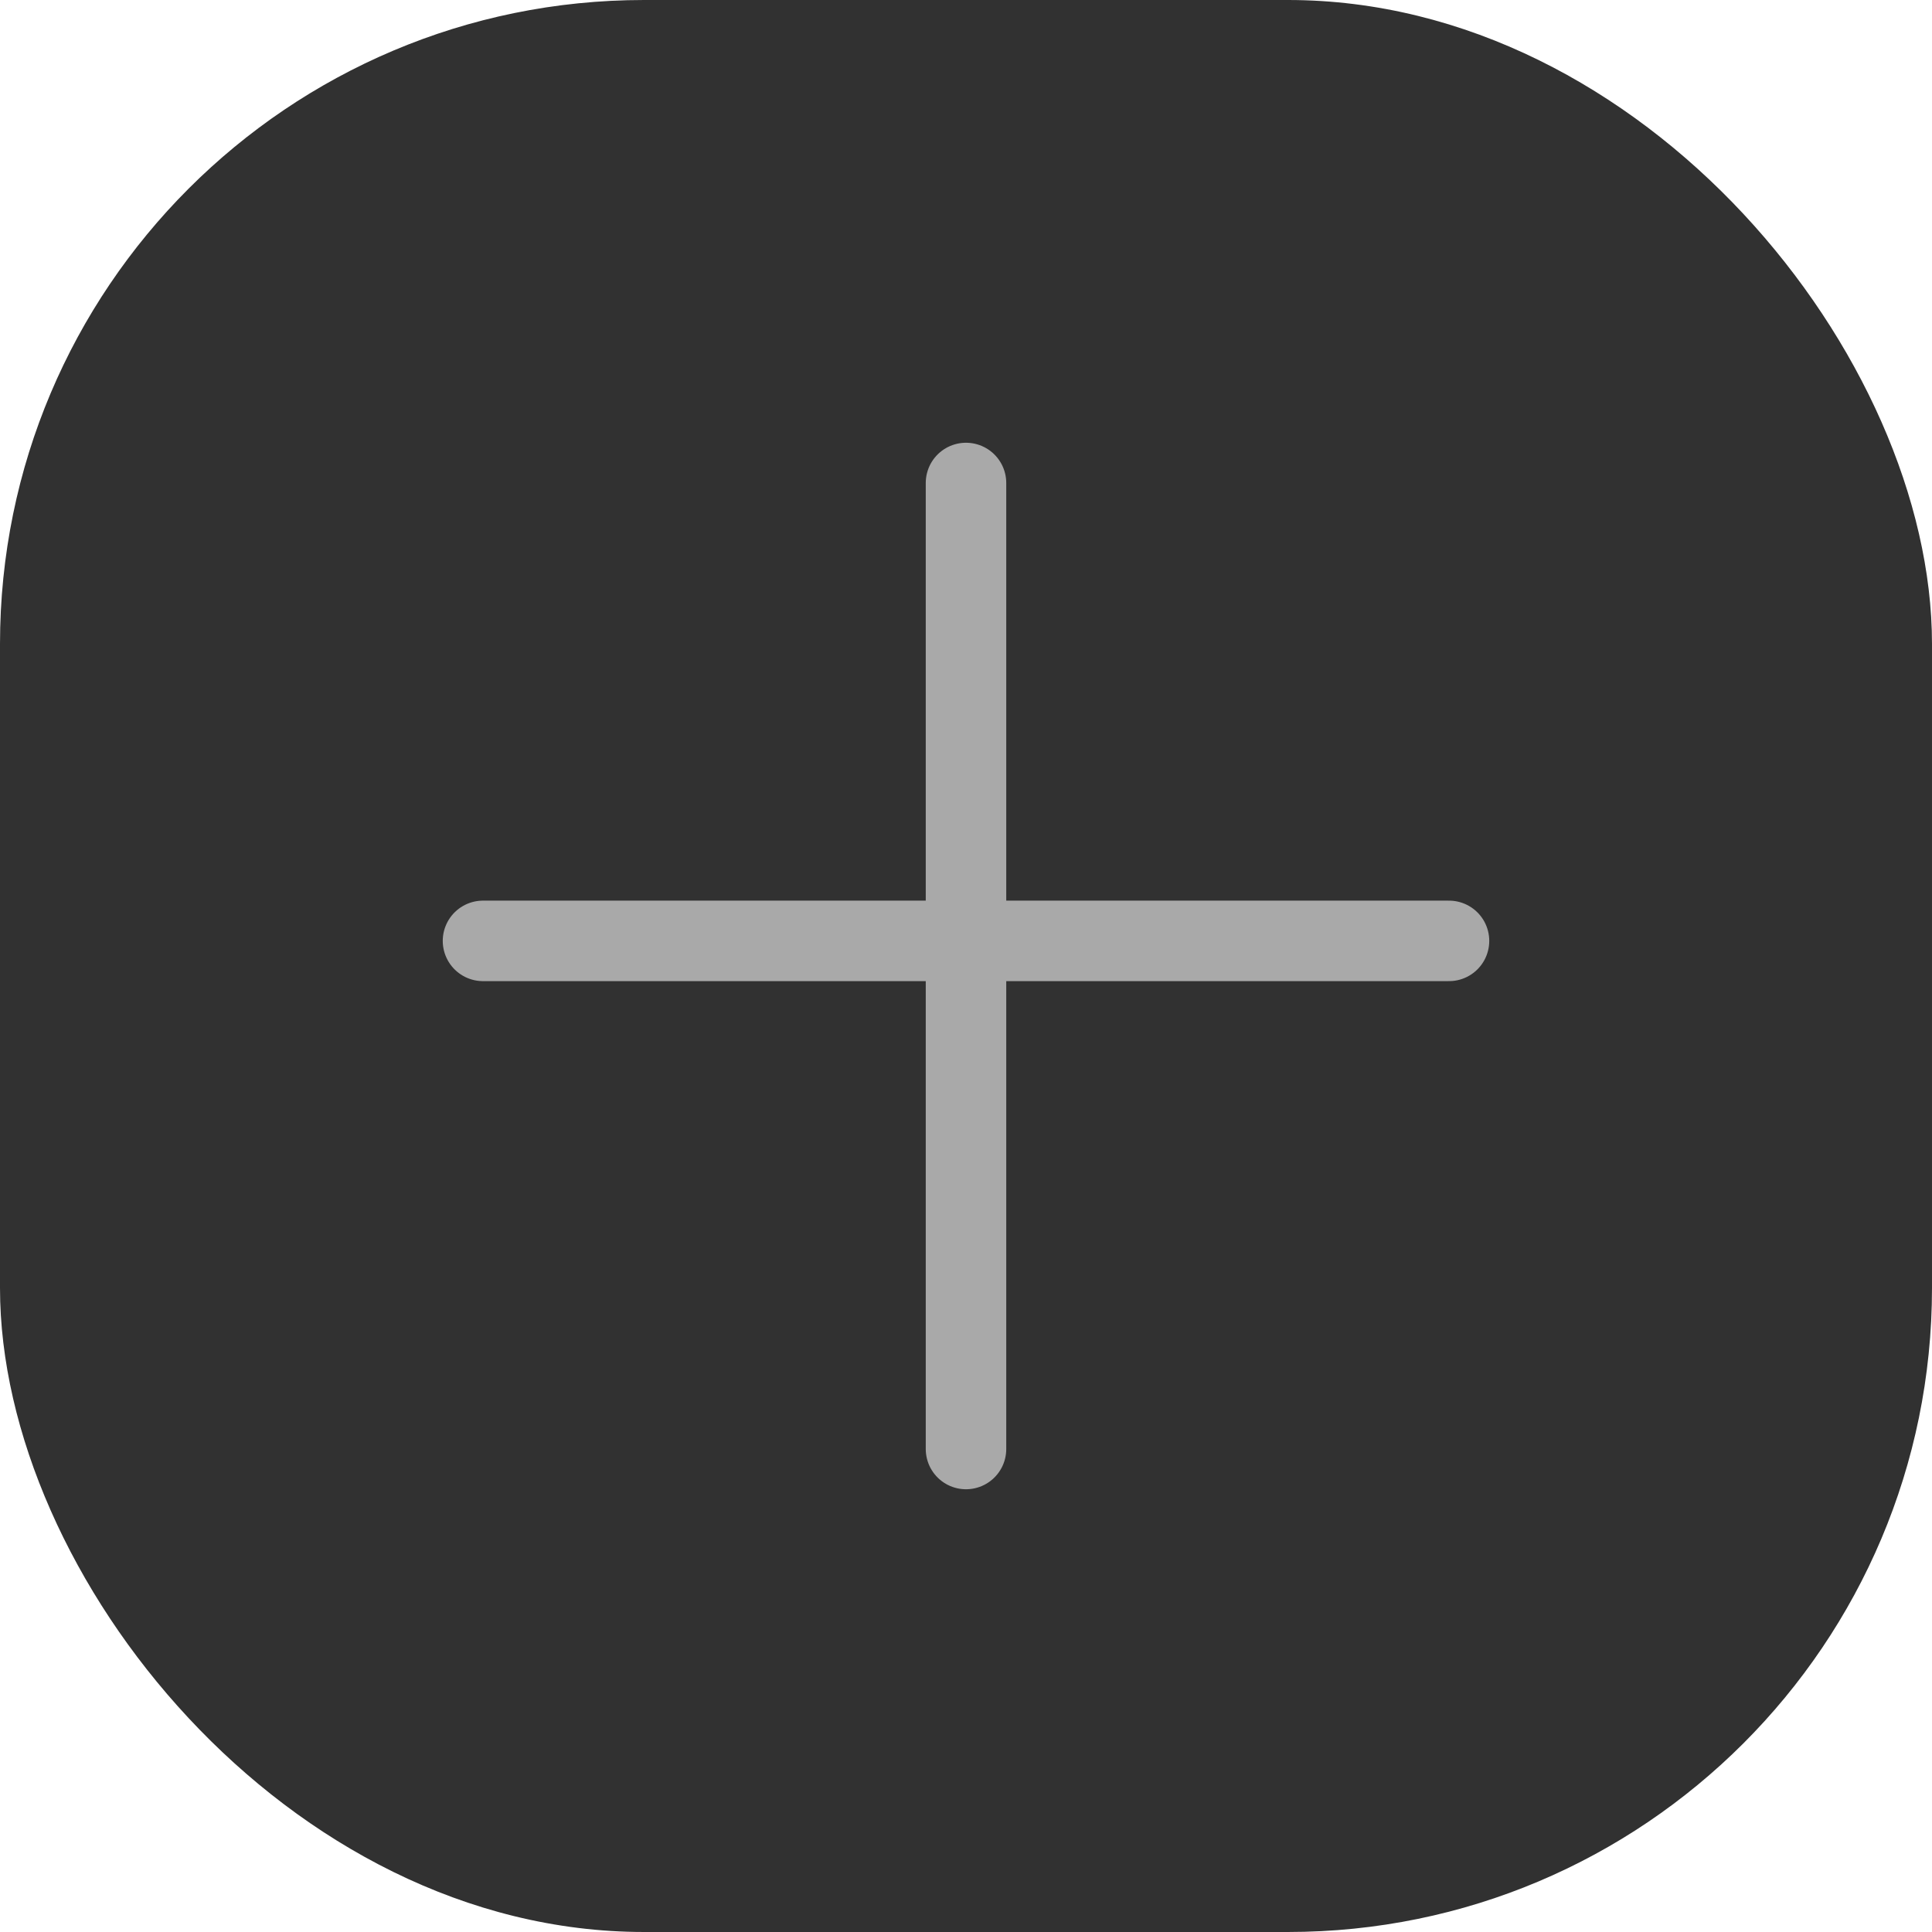
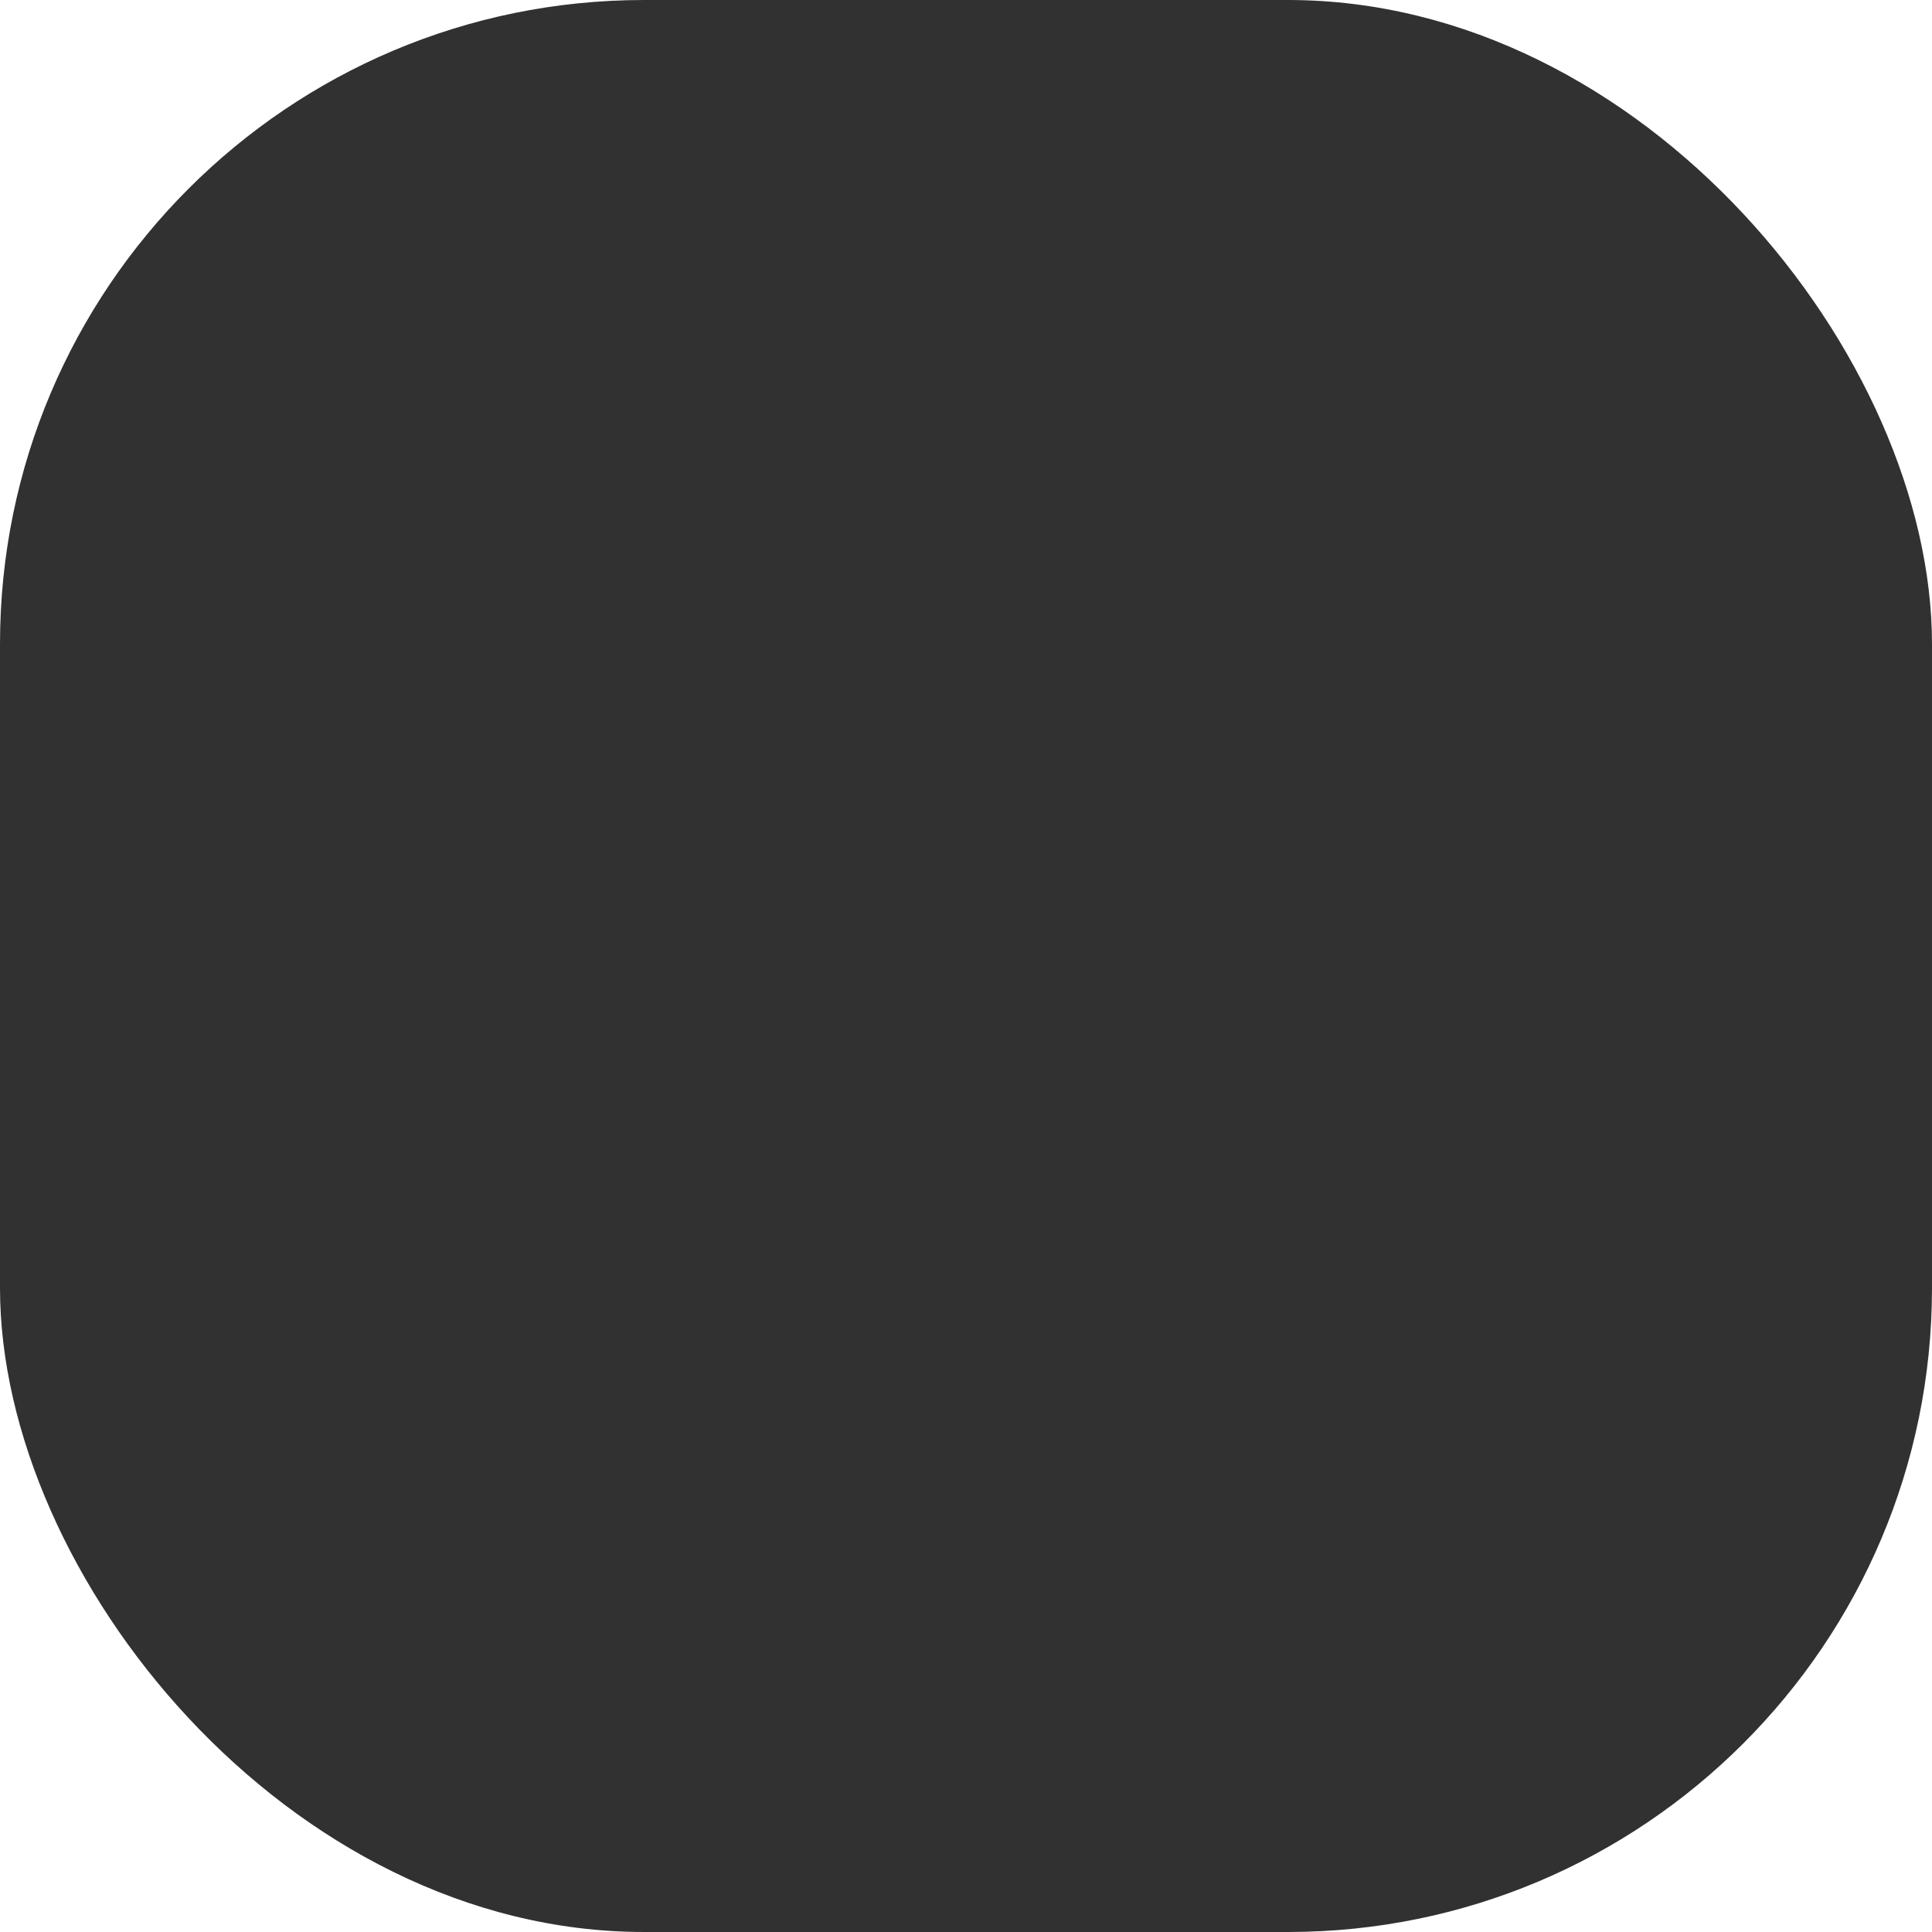
<svg xmlns="http://www.w3.org/2000/svg" width="24" height="24" viewBox="0 0 24 24" fill="none">
  <rect width="24" height="24" rx="8" fill="#313131" />
-   <path d="M12 6V18" stroke="#A9A9A9" stroke-linecap="round" stroke-linejoin="round" />
-   <path d="M18 11.688H6" stroke="#A9A9A9" stroke-linecap="round" stroke-linejoin="round" />
</svg>